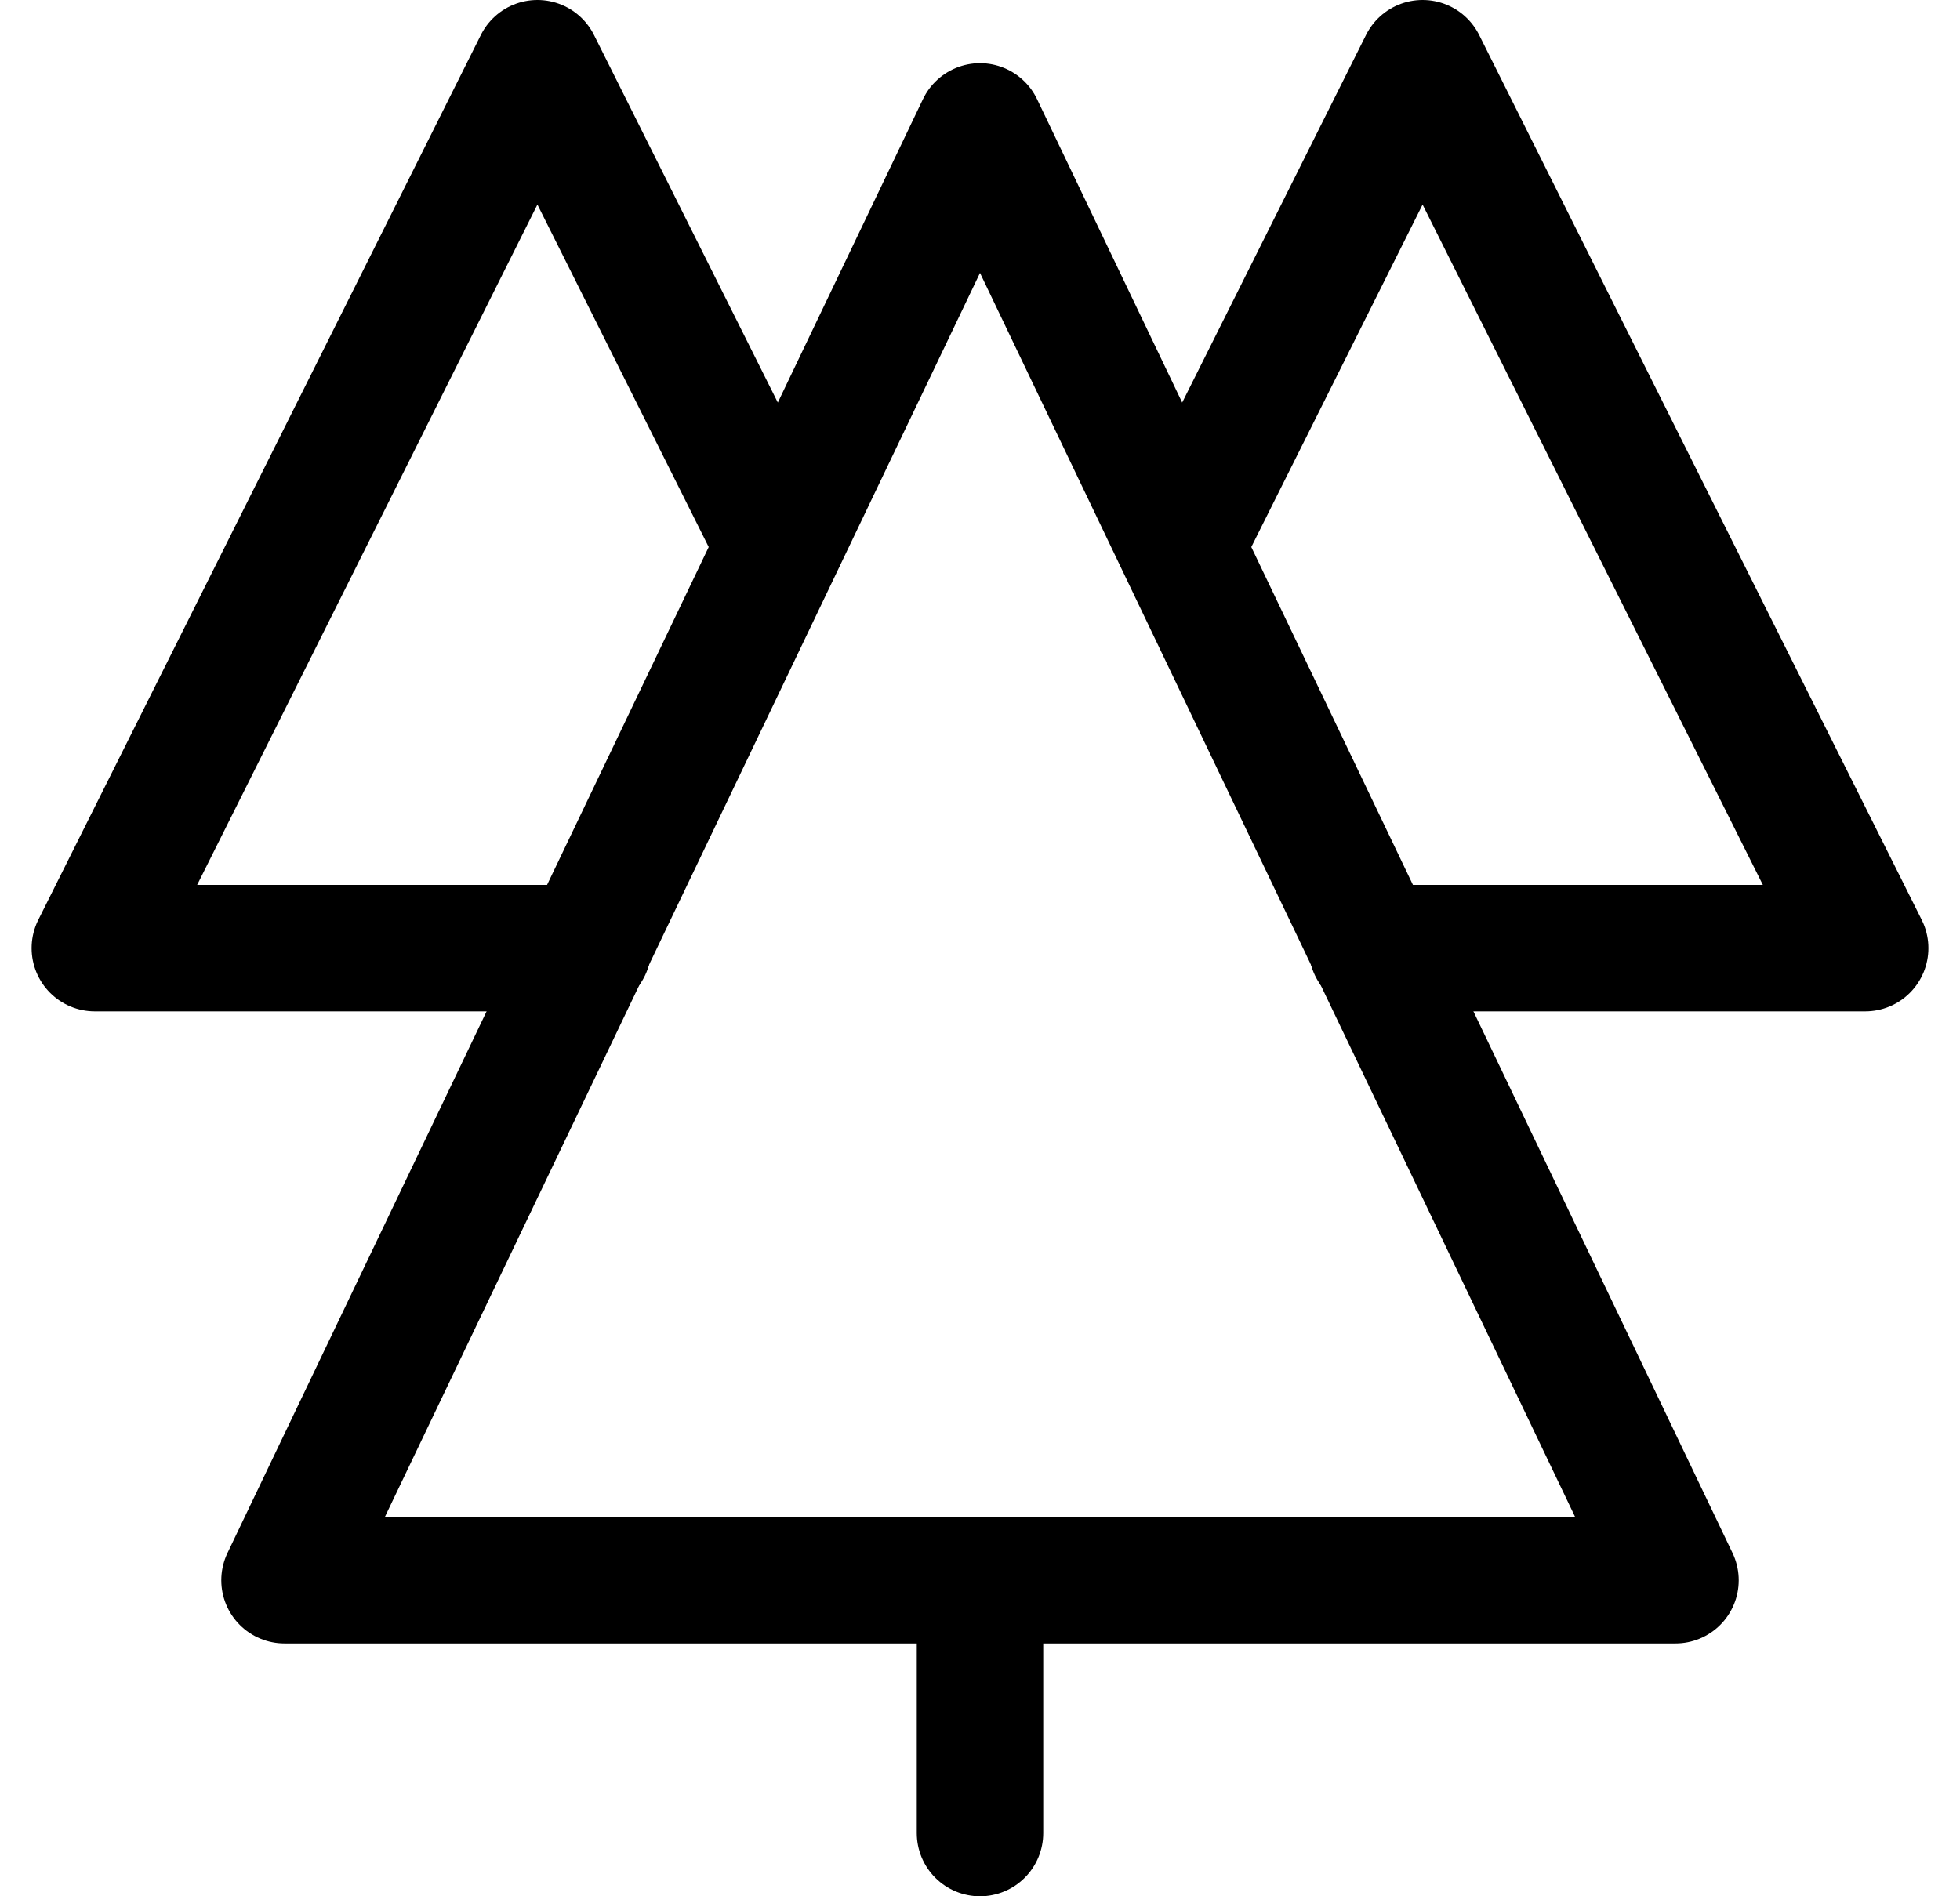
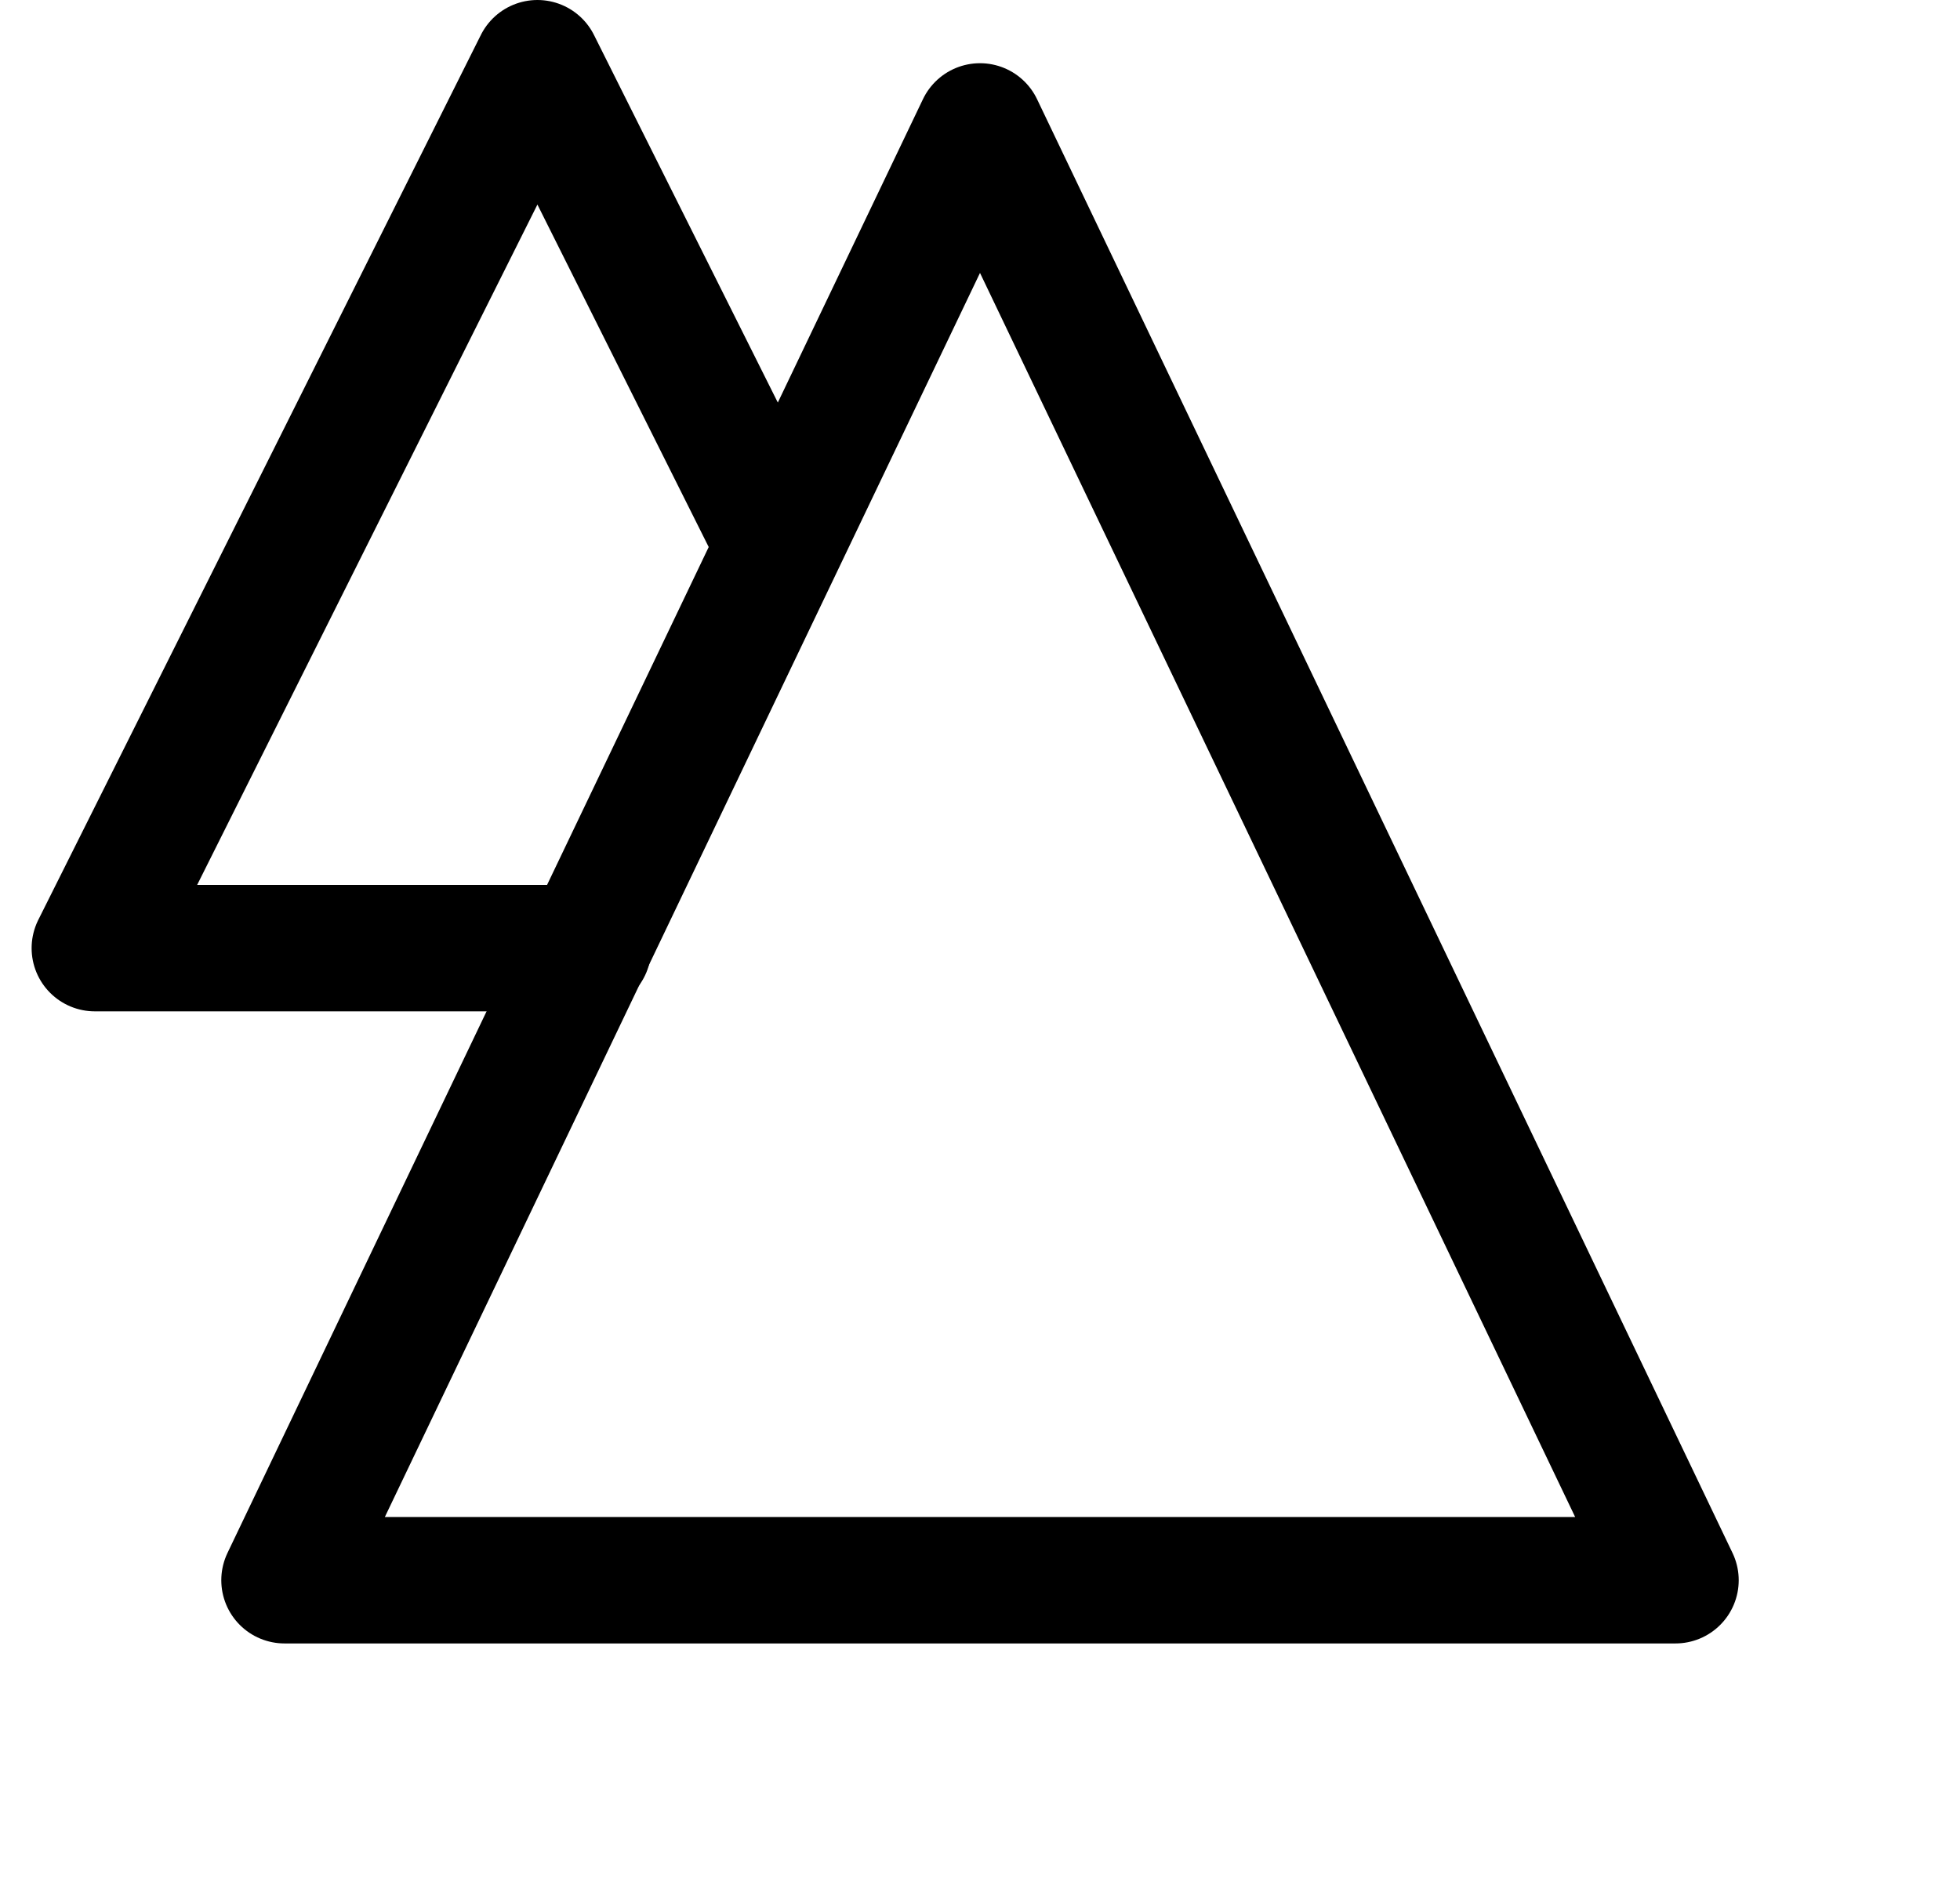
<svg xmlns="http://www.w3.org/2000/svg" width="31px" height="30px" viewBox="0 0 31 30" version="1.1">
  <title>BATCH 3 - AUTOMATIVE DEALERSHIP/icon-forest</title>
  <g id="DESIGNS" stroke="none" stroke-width="1" fill="none" fill-rule="evenodd" stroke-linecap="round" stroke-linejoin="round">
    <g id="BATCH-3---AUTOMATIVE-DEALERSHIP/icon-forest" transform="translate(1.5, 1)" stroke="#000000" stroke-width="2">
      <polyline id="Path" points="10.8 7.6 7 0 0 14 7.8 14" />
-       <polyline id="Path" points="17.2 7.6 21 0 28 14 20.2 14" />
-       <line x1="14" y1="24" x2="14" y2="28" id="Path" />
      <polygon id="Path" points="25 24 3 24 14 1" />
    </g>
  </g>
</svg>